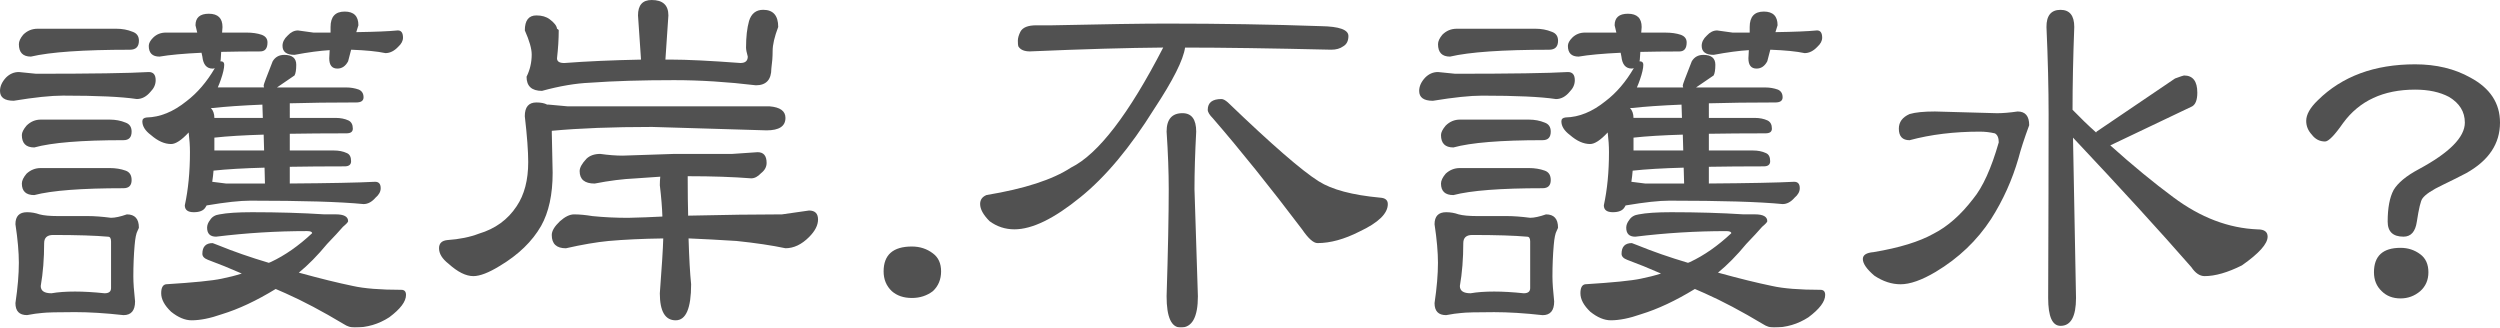
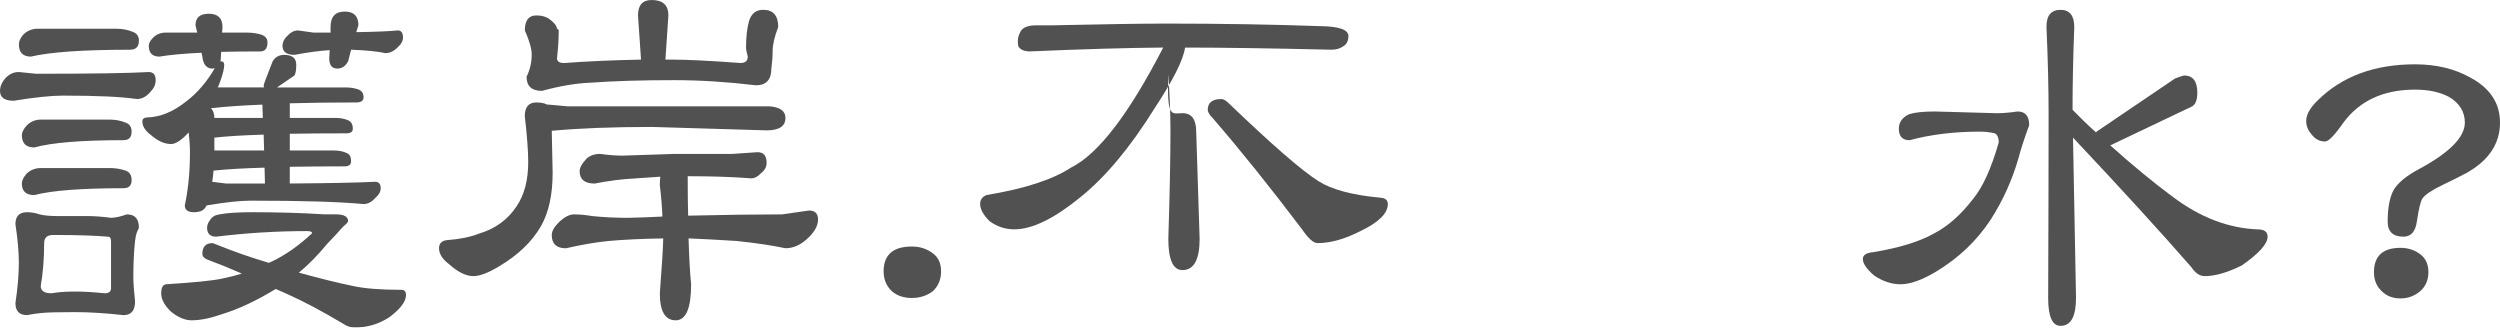
<svg xmlns="http://www.w3.org/2000/svg" version="1.1" id="Layer_1" x="0px" y="0px" viewBox="0 0 79.721 10.445" enable-background="new 0 0 79.721 10.445" xml:space="preserve">
  <g opacity="0.68">
    <path d="M0.602,2.297l0.547,0.055c1.777,0,2.976-0.018,3.596-0.055c0.146,0,0.219,0.087,0.219,0.26c0,0.137-0.055,0.26-0.164,0.369   C4.671,3.081,4.525,3.158,4.361,3.158C3.878,3.085,3.095,3.049,2.01,3.049c-0.383,0-0.907,0.055-1.572,0.164   C0.145,3.213,0,3.108,0,2.898c0-0.145,0.064-0.287,0.191-0.424C0.31,2.356,0.446,2.297,0.602,2.297z M0.861,6.767   c0.137,0,0.269,0.023,0.396,0.068c0.137,0.037,0.333,0.055,0.588,0.055h0.957c0.21,0,0.456,0.019,0.738,0.055   c0.128,0,0.296-0.036,0.506-0.109c0.255,0,0.383,0.142,0.383,0.424c0,0.009-0.014,0.041-0.041,0.096   C4.343,7.438,4.312,7.593,4.293,7.82C4.266,8.13,4.252,8.463,4.252,8.818c0,0.191,0.018,0.456,0.055,0.793   c0,0.292-0.123,0.438-0.369,0.438C3.363,9.985,2.849,9.953,2.393,9.953c-0.556,0-0.907,0.009-1.053,0.027   c-0.128,0.009-0.287,0.032-0.479,0.068c-0.246,0-0.369-0.128-0.369-0.383c0.073-0.492,0.109-0.92,0.109-1.285   c0-0.337-0.036-0.747-0.109-1.23C0.492,6.895,0.615,6.767,0.861,6.767z M1.203,0.916h2.502c0.191,0,0.364,0.032,0.52,0.096   C4.361,1.058,4.43,1.153,4.43,1.299c0,0.191-0.096,0.287-0.287,0.287c-1.485,0-2.538,0.073-3.158,0.219   c-0.255,0-0.383-0.132-0.383-0.396c0-0.091,0.046-0.191,0.137-0.301C0.866,0.98,1.02,0.916,1.203,0.916z M1.299,3.814H3.5   c0.183,0,0.351,0.032,0.506,0.096c0.128,0.046,0.191,0.142,0.191,0.287c0,0.183-0.087,0.273-0.26,0.273   c-1.34,0-2.288,0.078-2.844,0.232c-0.265,0-0.396-0.132-0.396-0.396c0-0.082,0.05-0.182,0.15-0.301   C0.976,3.878,1.126,3.814,1.299,3.814z M1.299,5.359H3.5c0.183,0,0.351,0.027,0.506,0.082c0.128,0.046,0.191,0.146,0.191,0.301   c0,0.173-0.087,0.26-0.26,0.26c-1.34,0-2.288,0.073-2.844,0.219c-0.265,0-0.396-0.123-0.396-0.369c0-0.091,0.05-0.196,0.15-0.314   C0.976,5.419,1.126,5.359,1.299,5.359z M2.393,9.297c0.282,0,0.597,0.019,0.943,0.055c0.137,0,0.205-0.055,0.205-0.164v-1.49   c0-0.1-0.032-0.15-0.096-0.15c-0.401-0.036-0.984-0.055-1.75-0.055c-0.191,0-0.287,0.087-0.287,0.26   c0,0.492-0.036,0.948-0.109,1.367c0,0.155,0.114,0.232,0.342,0.232C1.851,9.315,2.101,9.297,2.393,9.297z M5.291,1.039h0.998   L6.234,0.807c0-0.246,0.142-0.369,0.424-0.369c0.292,0,0.437,0.142,0.437,0.424L7.082,1.039h0.779c0.183,0,0.342,0.023,0.478,0.068   c0.128,0.046,0.191,0.128,0.191,0.246c0,0.191-0.077,0.287-0.233,0.287c-0.465,0-0.88,0.005-1.244,0.014L7.041,1.859   c0,0.037-0.005,0.068-0.014,0.096h0.014c0.073,0,0.109,0.037,0.109,0.109c0,0.109-0.036,0.269-0.109,0.478   c-0.027,0.082-0.06,0.164-0.096,0.246h1.477C8.413,2.771,8.408,2.748,8.408,2.721c0-0.027,0.096-0.282,0.287-0.766   C8.777,1.818,8.9,1.75,9.064,1.75c0.255,0,0.383,0.105,0.383,0.314c0,0.164-0.019,0.278-0.055,0.342   C9.138,2.58,8.95,2.707,8.832,2.789h2.215c0.137,0,0.269,0.023,0.396,0.068c0.101,0.046,0.15,0.128,0.15,0.246   c0,0.109-0.077,0.164-0.233,0.164c-0.802,0-1.509,0.009-2.119,0.027V3.76h1.463c0.155,0,0.292,0.027,0.41,0.082   c0.091,0.046,0.137,0.132,0.137,0.26c0,0.101-0.068,0.15-0.205,0.15c-0.684,0-1.285,0.005-1.805,0.014v0.533h1.408   c0.155,0,0.292,0.027,0.41,0.082c0.091,0.037,0.137,0.123,0.137,0.26c0,0.109-0.068,0.164-0.205,0.164   c-0.656,0-1.239,0.005-1.75,0.014v0.533c1.267-0.009,2.174-0.027,2.721-0.055c0.118,0,0.178,0.068,0.178,0.205   c0,0.109-0.055,0.21-0.164,0.301c-0.118,0.137-0.246,0.205-0.383,0.205c-0.747-0.073-1.95-0.109-3.609-0.109   c-0.328,0-0.788,0.05-1.381,0.15H6.59c-0.018,0.027-0.032,0.05-0.041,0.068c-0.063,0.101-0.187,0.15-0.369,0.15   c-0.191,0-0.287-0.073-0.287-0.219c0.109-0.501,0.164-1.066,0.164-1.695c0-0.2-0.014-0.41-0.041-0.629   c-0.227,0.246-0.415,0.369-0.56,0.369c-0.21,0-0.424-0.096-0.643-0.287C4.63,4.17,4.539,4.024,4.539,3.869   c0-0.073,0.046-0.114,0.137-0.123c0.429-0.009,0.852-0.182,1.272-0.52C6.294,2.962,6.595,2.611,6.85,2.174   C6.822,2.183,6.8,2.188,6.781,2.188c-0.191,0-0.301-0.128-0.328-0.383L6.426,1.682C5.852,1.709,5.405,1.75,5.086,1.805   c-0.227,0-0.342-0.114-0.342-0.342c0-0.082,0.046-0.168,0.137-0.26C4.99,1.094,5.127,1.039,5.291,1.039z M8.039,6.767   c0.829,0,1.595,0.023,2.297,0.068h0.369c0.265,0,0.396,0.073,0.396,0.219c0,0.027-0.055,0.087-0.164,0.178   c-0.118,0.137-0.287,0.319-0.506,0.547c-0.301,0.365-0.601,0.67-0.902,0.916c0.027,0.009,0.046,0.014,0.055,0.014   c0.629,0.173,1.185,0.31,1.668,0.41c0.364,0.082,0.88,0.123,1.545,0.123c0.101,0,0.15,0.055,0.15,0.164   c0,0.21-0.178,0.446-0.533,0.711c-0.337,0.219-0.706,0.328-1.108,0.328c-0.118,0-0.232-0.037-0.342-0.109   c-0.684-0.41-1.304-0.738-1.859-0.984C8.996,9.306,8.892,9.261,8.791,9.215c-0.61,0.373-1.184,0.643-1.723,0.807   c-0.364,0.128-0.684,0.192-0.957,0.192c-0.21,0-0.429-0.091-0.656-0.274c-0.21-0.201-0.315-0.396-0.315-0.588   c0-0.173,0.05-0.268,0.15-0.287C6.175,9.01,6.768,8.951,7.068,8.887c0.227-0.045,0.442-0.1,0.642-0.164   c-0.374-0.164-0.733-0.31-1.08-0.438C6.513,8.24,6.453,8.176,6.453,8.094c0-0.227,0.109-0.342,0.328-0.342L6.959,7.82   c0.492,0.201,1.03,0.388,1.613,0.561C8.6,8.372,8.622,8.363,8.641,8.353c0.446-0.209,0.884-0.515,1.312-0.916   c0-0.045-0.055-0.068-0.164-0.068c-0.966,0-1.933,0.06-2.898,0.178c-0.191,0-0.287-0.096-0.287-0.287   c0-0.082,0.032-0.164,0.096-0.246C6.763,6.913,6.863,6.854,7,6.836C7.237,6.79,7.583,6.767,8.039,6.767z M8.381,3.76L8.367,3.336   C7.711,3.363,7.183,3.4,6.781,3.445H6.727C6.8,3.527,6.836,3.632,6.836,3.76H8.381z M6.768,5.797l0.437,0.055h1.244L8.436,5.346   C7.77,5.364,7.227,5.396,6.809,5.441C6.8,5.56,6.786,5.679,6.768,5.797z M8.422,4.799L8.408,4.293   C7.77,4.312,7.246,4.343,6.836,4.389v0.41H8.422z M9.502,0.971l0.492,0.068h0.547V0.861c0-0.328,0.15-0.492,0.451-0.492   c0.292,0,0.437,0.146,0.437,0.437l-0.068,0.219c0.602-0.009,1.044-0.027,1.326-0.055c0.109,0,0.164,0.078,0.164,0.232   c0,0.101-0.05,0.196-0.15,0.287c-0.128,0.137-0.265,0.205-0.41,0.205c-0.255-0.055-0.62-0.091-1.094-0.109l-0.096,0.369   c-0.082,0.155-0.196,0.233-0.342,0.233c-0.173,0-0.26-0.109-0.26-0.328l0.014-0.26c-0.31,0.018-0.684,0.068-1.121,0.15   c-0.255,0-0.383-0.096-0.383-0.287c0-0.118,0.055-0.228,0.164-0.328C9.274,1.025,9.384,0.971,9.502,0.971z" />
    <path d="M17.5,3.336l0.602,0.055h6.439c0.337,0.027,0.506,0.15,0.506,0.369c0,0.265-0.2,0.397-0.602,0.397l-3.65-0.109   c-1.258,0-2.324,0.041-3.199,0.123v0.055l0.027,1.285c0,0.693-0.123,1.258-0.369,1.695c-0.282,0.492-0.72,0.916-1.312,1.271   c-0.356,0.219-0.638,0.328-0.848,0.328c-0.237,0-0.501-0.132-0.793-0.396C14.101,8.253,14,8.089,14,7.916   c0-0.155,0.087-0.241,0.26-0.26c0.392-0.027,0.729-0.096,1.012-0.205c0.519-0.155,0.921-0.446,1.203-0.875   c0.246-0.364,0.369-0.834,0.369-1.408c0-0.346-0.036-0.834-0.109-1.463c0-0.292,0.123-0.438,0.369-0.438   c0.145,0,0.26,0.023,0.342,0.068H17.5z M20.781,0c0.355,0,0.533,0.164,0.533,0.492L21.219,1.9h0.164   c0.52,0,1.263,0.037,2.229,0.109c0.155,0,0.233-0.068,0.233-0.205c-0.036-0.127-0.055-0.223-0.055-0.287   c0-0.337,0.032-0.62,0.096-0.848c0.073-0.237,0.224-0.356,0.451-0.356c0.319,0,0.479,0.183,0.479,0.547   c-0.118,0.31-0.178,0.565-0.178,0.766c0,0.183-0.014,0.369-0.041,0.561c0,0.355-0.164,0.533-0.492,0.533   c-0.911-0.109-1.782-0.164-2.611-0.164c-1.03,0-1.923,0.027-2.68,0.082c-0.456,0.019-0.966,0.105-1.531,0.26   c-0.328,0-0.492-0.15-0.492-0.451c0.109-0.219,0.164-0.455,0.164-0.711c0-0.182-0.073-0.437-0.219-0.766   c0-0.319,0.123-0.478,0.369-0.478c0.173,0,0.314,0.041,0.424,0.123c0.146,0.109,0.224,0.21,0.233,0.301   c0.036,0.019,0.055,0.037,0.055,0.055c0,0.273-0.019,0.57-0.055,0.889c0,0.101,0.077,0.15,0.232,0.15   c0.72-0.055,1.536-0.091,2.447-0.109l-0.096-1.408C20.344,0.164,20.489,0,20.781,0z M19.141,4.908   c0.265,0.037,0.501,0.055,0.711,0.055l1.654-0.055h1.846l0.807-0.055c0.191,0,0.287,0.114,0.287,0.342   c0,0.128-0.06,0.237-0.178,0.328c-0.101,0.109-0.205,0.164-0.314,0.164c-0.574-0.045-1.244-0.068-2.01-0.068H21.93   c0,0.046,0,0.087,0,0.123c0,0.419,0.005,0.798,0.014,1.135c1.176-0.027,2.174-0.041,2.994-0.041l0.861-0.123   c0.191,0,0.287,0.096,0.287,0.287c0,0.183-0.096,0.369-0.287,0.56c-0.237,0.237-0.487,0.356-0.752,0.356   c-0.429-0.091-0.948-0.168-1.559-0.232c-0.565-0.036-1.075-0.063-1.531-0.082c0.019,0.629,0.046,1.117,0.082,1.463   c0,0.766-0.164,1.149-0.492,1.149c-0.337,0-0.506-0.287-0.506-0.861c0.063-0.838,0.101-1.422,0.109-1.75   c-0.665,0.009-1.249,0.037-1.75,0.082c-0.383,0.037-0.834,0.114-1.354,0.232c-0.301,0-0.451-0.141-0.451-0.424   c0-0.128,0.087-0.273,0.26-0.438c0.164-0.146,0.314-0.219,0.451-0.219c0.173,0,0.369,0.019,0.588,0.055   c0.364,0.037,0.743,0.055,1.135,0.055c0.383-0.009,0.747-0.022,1.094-0.041c-0.009-0.282-0.036-0.615-0.082-0.998   c0-0.1,0.005-0.191,0.014-0.273c-0.273,0.018-0.538,0.037-0.793,0.055c-0.401,0.018-0.834,0.073-1.299,0.164   c-0.319,0-0.479-0.132-0.479-0.397c0-0.109,0.073-0.241,0.219-0.396C18.812,4.958,18.958,4.908,19.141,4.908z" />
    <path d="M30.01,8.654c0,0.255-0.087,0.465-0.26,0.629c-0.191,0.146-0.415,0.219-0.67,0.219c-0.265,0-0.479-0.073-0.643-0.219   c-0.173-0.164-0.26-0.374-0.26-0.629c0-0.528,0.301-0.793,0.902-0.793c0.255,0,0.479,0.073,0.67,0.219   C29.923,8.208,30.01,8.399,30.01,8.654z" />
-     <path d="M33.045,0.807h0.506c1.659-0.036,2.871-0.055,3.637-0.055c1.723,0,3.368,0.027,4.936,0.082   c0.583,0.009,0.875,0.114,0.875,0.314c0,0.155-0.055,0.265-0.164,0.328c-0.101,0.073-0.227,0.109-0.383,0.109   c-1.923-0.045-3.478-0.068-4.662-0.068c-0.055,0.392-0.383,1.044-0.984,1.955c-0.766,1.23-1.55,2.169-2.352,2.816   c-0.839,0.684-1.54,1.025-2.105,1.025c-0.292,0-0.556-0.086-0.793-0.26c-0.2-0.2-0.301-0.383-0.301-0.547   c0-0.137,0.068-0.232,0.205-0.287c1.212-0.2,2.11-0.492,2.693-0.875c0.866-0.428,1.846-1.704,2.94-3.828   c-1.13,0.009-2.548,0.05-4.252,0.123c-0.183,0-0.306-0.055-0.369-0.164c-0.009-0.027-0.014-0.086-0.014-0.178   c0-0.082,0.027-0.178,0.082-0.287C32.612,0.875,32.78,0.807,33.045,0.807z M37.707,3.609c0.292,0,0.438,0.196,0.438,0.588   c-0.036,0.684-0.055,1.294-0.055,1.832l0.109,3.418c0,0.665-0.183,0.998-0.547,0.998c-0.301,0-0.451-0.333-0.451-0.998   c0.046-1.458,0.068-2.598,0.068-3.418c0-0.538-0.022-1.148-0.068-1.832C37.201,3.806,37.37,3.609,37.707,3.609z M38.951,3.158   c0.055,0,0.123,0.037,0.205,0.109c1.395,1.34,2.36,2.179,2.898,2.516c0.419,0.265,1.071,0.438,1.955,0.52   c0.164,0.009,0.246,0.078,0.246,0.205c0,0.301-0.301,0.593-0.902,0.875c-0.483,0.246-0.93,0.369-1.34,0.369   c-0.128,0-0.292-0.145-0.492-0.438c-1.02-1.349-1.969-2.529-2.844-3.541c-0.109-0.109-0.164-0.2-0.164-0.273   C38.514,3.272,38.659,3.158,38.951,3.158z" />
-     <path d="M45.856,2.297l0.547,0.055c1.777,0,2.976-0.018,3.596-0.055c0.146,0,0.219,0.087,0.219,0.26   c0,0.137-0.055,0.26-0.164,0.369c-0.128,0.155-0.273,0.233-0.438,0.233c-0.483-0.073-1.267-0.109-2.351-0.109   c-0.383,0-0.907,0.055-1.572,0.164c-0.292,0-0.438-0.105-0.438-0.315c0-0.145,0.063-0.287,0.191-0.424   C45.564,2.356,45.7,2.297,45.856,2.297z M46.115,6.767c0.137,0,0.269,0.023,0.396,0.068c0.137,0.037,0.333,0.055,0.588,0.055h0.957   c0.21,0,0.456,0.019,0.738,0.055c0.128,0,0.296-0.036,0.506-0.109c0.255,0,0.383,0.142,0.383,0.424   c0,0.009-0.014,0.041-0.041,0.096c-0.046,0.082-0.077,0.237-0.096,0.465c-0.027,0.31-0.041,0.643-0.041,0.998   c0,0.191,0.019,0.456,0.055,0.793c0,0.292-0.123,0.438-0.369,0.438c-0.574-0.064-1.089-0.096-1.545-0.096   c-0.556,0-0.907,0.009-1.053,0.027c-0.128,0.009-0.287,0.032-0.479,0.068c-0.246,0-0.369-0.128-0.369-0.383   c0.073-0.492,0.109-0.92,0.109-1.285c0-0.337-0.036-0.747-0.109-1.23C45.746,6.895,45.869,6.767,46.115,6.767z M46.457,0.916h2.502   c0.191,0,0.364,0.032,0.52,0.096c0.137,0.046,0.205,0.142,0.205,0.287c0,0.191-0.096,0.287-0.287,0.287   c-1.485,0-2.538,0.073-3.158,0.219c-0.255,0-0.383-0.132-0.383-0.396c0-0.091,0.046-0.191,0.137-0.301   C46.12,0.98,46.274,0.916,46.457,0.916z M46.553,3.814h2.201c0.183,0,0.351,0.032,0.506,0.096c0.128,0.046,0.191,0.142,0.191,0.287   c0,0.183-0.087,0.273-0.26,0.273c-1.34,0-2.288,0.078-2.844,0.232c-0.265,0-0.396-0.132-0.396-0.396c0-0.082,0.05-0.182,0.15-0.301   C46.23,3.878,46.38,3.814,46.553,3.814z M46.553,5.359h2.201c0.183,0,0.351,0.027,0.506,0.082c0.128,0.046,0.191,0.146,0.191,0.301   c0,0.173-0.087,0.26-0.26,0.26c-1.34,0-2.288,0.073-2.844,0.219c-0.265,0-0.396-0.123-0.396-0.369c0-0.091,0.05-0.196,0.15-0.314   C46.23,5.419,46.38,5.359,46.553,5.359z M47.647,9.297c0.282,0,0.597,0.019,0.943,0.055c0.137,0,0.205-0.055,0.205-0.164v-1.49   c0-0.1-0.032-0.15-0.096-0.15c-0.401-0.036-0.984-0.055-1.75-0.055c-0.191,0-0.287,0.087-0.287,0.26   c0,0.492-0.036,0.948-0.109,1.367c0,0.155,0.114,0.232,0.342,0.232C47.105,9.315,47.355,9.297,47.647,9.297z M50.545,1.039h0.998   l-0.055-0.232c0-0.246,0.142-0.369,0.424-0.369c0.292,0,0.438,0.142,0.438,0.424l-0.014,0.178h0.779   c0.183,0,0.342,0.023,0.479,0.068c0.128,0.046,0.191,0.128,0.191,0.246c0,0.191-0.077,0.287-0.233,0.287   c-0.465,0-0.88,0.005-1.244,0.014l-0.014,0.205c0,0.037-0.005,0.068-0.014,0.096h0.014c0.073,0,0.109,0.037,0.109,0.109   c0,0.109-0.036,0.269-0.109,0.478c-0.027,0.082-0.06,0.164-0.096,0.246h1.477c-0.009-0.018-0.014-0.041-0.014-0.068   c0-0.027,0.096-0.282,0.287-0.766c0.082-0.137,0.205-0.205,0.369-0.205c0.255,0,0.383,0.105,0.383,0.314   c0,0.164-0.019,0.278-0.055,0.342c-0.255,0.173-0.442,0.301-0.561,0.383h2.215c0.137,0,0.269,0.023,0.396,0.068   c0.101,0.046,0.15,0.128,0.15,0.246c0,0.109-0.077,0.164-0.233,0.164c-0.802,0-1.509,0.009-2.119,0.027V3.76h1.463   c0.155,0,0.292,0.027,0.41,0.082c0.091,0.046,0.137,0.132,0.137,0.26c0,0.101-0.068,0.15-0.205,0.15   c-0.684,0-1.285,0.005-1.805,0.014v0.533h1.408c0.155,0,0.292,0.027,0.41,0.082c0.091,0.037,0.137,0.123,0.137,0.26   c0,0.109-0.068,0.164-0.205,0.164c-0.656,0-1.239,0.005-1.75,0.014v0.533c1.267-0.009,2.174-0.027,2.721-0.055   c0.118,0,0.178,0.068,0.178,0.205c0,0.109-0.055,0.21-0.164,0.301c-0.118,0.137-0.246,0.205-0.383,0.205   c-0.747-0.073-1.95-0.109-3.609-0.109c-0.328,0-0.788,0.05-1.381,0.15h-0.014c-0.019,0.027-0.032,0.05-0.041,0.068   c-0.063,0.101-0.186,0.15-0.369,0.15c-0.191,0-0.287-0.073-0.287-0.219c0.109-0.501,0.164-1.066,0.164-1.695   c0-0.2-0.014-0.41-0.041-0.629c-0.228,0.246-0.415,0.369-0.561,0.369c-0.21,0-0.424-0.096-0.643-0.287   c-0.183-0.137-0.273-0.282-0.273-0.438c0-0.073,0.046-0.114,0.137-0.123c0.429-0.009,0.852-0.182,1.271-0.52   c0.347-0.264,0.647-0.615,0.902-1.053c-0.027,0.009-0.05,0.014-0.068,0.014c-0.191,0-0.301-0.128-0.328-0.383L51.68,1.682   c-0.574,0.027-1.021,0.068-1.34,0.123c-0.228,0-0.342-0.114-0.342-0.342c0-0.082,0.046-0.168,0.137-0.26   C50.244,1.094,50.381,1.039,50.545,1.039z M53.293,6.767c0.829,0,1.595,0.023,2.297,0.068h0.369c0.265,0,0.397,0.073,0.397,0.219   c0,0.027-0.055,0.087-0.164,0.178c-0.118,0.137-0.287,0.319-0.506,0.547c-0.301,0.365-0.602,0.67-0.902,0.916   c0.027,0.009,0.046,0.014,0.055,0.014c0.629,0.173,1.185,0.31,1.668,0.41c0.364,0.082,0.88,0.123,1.545,0.123   c0.101,0,0.15,0.055,0.15,0.164c0,0.21-0.178,0.446-0.533,0.711c-0.337,0.219-0.706,0.328-1.107,0.328   c-0.118,0-0.232-0.037-0.342-0.109c-0.684-0.41-1.304-0.738-1.859-0.984c-0.109-0.045-0.214-0.091-0.314-0.137   c-0.61,0.373-1.185,0.643-1.723,0.807c-0.364,0.128-0.684,0.192-0.957,0.192c-0.21,0-0.429-0.091-0.656-0.274   c-0.21-0.201-0.314-0.396-0.314-0.588c0-0.173,0.05-0.268,0.15-0.287c0.884-0.055,1.477-0.114,1.777-0.178   c0.228-0.045,0.442-0.1,0.643-0.164c-0.374-0.164-0.733-0.31-1.08-0.438c-0.118-0.045-0.178-0.109-0.178-0.191   c0-0.227,0.109-0.342,0.328-0.342l0.178,0.068c0.492,0.201,1.03,0.388,1.613,0.561c0.027-0.009,0.05-0.018,0.068-0.027   c0.446-0.209,0.884-0.515,1.312-0.916c0-0.045-0.055-0.068-0.164-0.068c-0.966,0-1.933,0.06-2.899,0.178   c-0.191,0-0.287-0.096-0.287-0.287c0-0.082,0.032-0.164,0.096-0.246c0.063-0.1,0.164-0.159,0.301-0.178   C52.491,6.79,52.837,6.767,53.293,6.767z M53.635,3.76l-0.014-0.424c-0.656,0.027-1.185,0.064-1.586,0.109h-0.055   c0.073,0.082,0.109,0.187,0.109,0.314H53.635z M52.022,5.797l0.438,0.055h1.244L53.69,5.346c-0.665,0.018-1.208,0.05-1.627,0.096   C52.054,5.56,52.04,5.679,52.022,5.797z M53.676,4.799l-0.014-0.506c-0.638,0.019-1.162,0.05-1.572,0.096v0.41H53.676z    M54.756,0.971l0.492,0.068h0.547V0.861c0-0.328,0.15-0.492,0.451-0.492c0.292,0,0.438,0.146,0.438,0.437l-0.068,0.219   c0.602-0.009,1.044-0.027,1.326-0.055c0.109,0,0.164,0.078,0.164,0.232c0,0.101-0.05,0.196-0.15,0.287   c-0.128,0.137-0.265,0.205-0.41,0.205c-0.255-0.055-0.62-0.091-1.094-0.109l-0.096,0.369c-0.082,0.155-0.196,0.233-0.342,0.233   c-0.173,0-0.26-0.109-0.26-0.328l0.014-0.26c-0.31,0.018-0.684,0.068-1.121,0.15c-0.255,0-0.383-0.096-0.383-0.287   c0-0.118,0.055-0.228,0.164-0.328C54.528,1.025,54.638,0.971,54.756,0.971z" />
+     <path d="M33.045,0.807h0.506c1.659-0.036,2.871-0.055,3.637-0.055c1.723,0,3.368,0.027,4.936,0.082   c0.583,0.009,0.875,0.114,0.875,0.314c0,0.155-0.055,0.265-0.164,0.328c-0.101,0.073-0.227,0.109-0.383,0.109   c-1.923-0.045-3.478-0.068-4.662-0.068c-0.055,0.392-0.383,1.044-0.984,1.955c-0.766,1.23-1.55,2.169-2.352,2.816   c-0.839,0.684-1.54,1.025-2.105,1.025c-0.292,0-0.556-0.086-0.793-0.26c-0.2-0.2-0.301-0.383-0.301-0.547   c0-0.137,0.068-0.232,0.205-0.287c1.212-0.2,2.11-0.492,2.693-0.875c0.866-0.428,1.846-1.704,2.94-3.828   c-1.13,0.009-2.548,0.05-4.252,0.123c-0.183,0-0.306-0.055-0.369-0.164c-0.009-0.027-0.014-0.086-0.014-0.178   c0-0.082,0.027-0.178,0.082-0.287C32.612,0.875,32.78,0.807,33.045,0.807z M37.707,3.609c0.292,0,0.438,0.196,0.438,0.588   l0.109,3.418c0,0.665-0.183,0.998-0.547,0.998c-0.301,0-0.451-0.333-0.451-0.998   c0.046-1.458,0.068-2.598,0.068-3.418c0-0.538-0.022-1.148-0.068-1.832C37.201,3.806,37.37,3.609,37.707,3.609z M38.951,3.158   c0.055,0,0.123,0.037,0.205,0.109c1.395,1.34,2.36,2.179,2.898,2.516c0.419,0.265,1.071,0.438,1.955,0.52   c0.164,0.009,0.246,0.078,0.246,0.205c0,0.301-0.301,0.593-0.902,0.875c-0.483,0.246-0.93,0.369-1.34,0.369   c-0.128,0-0.292-0.145-0.492-0.438c-1.02-1.349-1.969-2.529-2.844-3.541c-0.109-0.109-0.164-0.2-0.164-0.273   C38.514,3.272,38.659,3.158,38.951,3.158z" />
    <path d="M61.701,3.555l1.982,0.055c0.183,0,0.401-0.018,0.656-0.055c0.246,0,0.369,0.146,0.369,0.438   c-0.155,0.419-0.269,0.771-0.342,1.053c-0.2,0.693-0.492,1.34-0.875,1.941c-0.446,0.684-1.034,1.244-1.764,1.682   c-0.446,0.265-0.82,0.396-1.121,0.396c-0.282,0-0.561-0.091-0.834-0.273c-0.246-0.209-0.369-0.387-0.369-0.533   c0-0.128,0.114-0.2,0.342-0.219c0.82-0.137,1.458-0.332,1.914-0.588c0.446-0.227,0.866-0.597,1.258-1.107   c0.309-0.373,0.583-0.975,0.82-1.805c0-0.146-0.041-0.241-0.123-0.287c-0.155-0.036-0.314-0.055-0.479-0.055   c-0.82,0-1.567,0.091-2.242,0.273c-0.228,0-0.342-0.123-0.342-0.369c0-0.209,0.114-0.364,0.342-0.465   C61.077,3.582,61.346,3.555,61.701,3.555z M65.707,0.314c0.292,0,0.438,0.183,0.438,0.547C66.108,1.846,66.09,2.725,66.09,3.5   c0.246,0.255,0.497,0.497,0.752,0.725l0.014-0.027l2.502-1.695c0.173-0.063,0.269-0.096,0.287-0.096   c0.282,0,0.424,0.183,0.424,0.547c0,0.228-0.055,0.374-0.164,0.438c-1.413,0.675-2.283,1.089-2.611,1.244   c0.711,0.638,1.381,1.189,2.01,1.654c0.866,0.647,1.764,0.989,2.693,1.025c0.21,0,0.314,0.078,0.314,0.232   c0,0.228-0.273,0.533-0.82,0.916c-0.456,0.228-0.853,0.342-1.189,0.342c-0.155,0-0.296-0.096-0.424-0.287   c-1.003-1.148-2.261-2.524-3.773-4.129l0.096,5.113c0,0.592-0.164,0.889-0.492,0.889c-0.265,0-0.396-0.296-0.396-0.889   c0.009-2.497,0.014-4.448,0.014-5.851c0-0.829-0.022-1.759-0.068-2.789C65.256,0.497,65.406,0.314,65.707,0.314z" />
    <path d="M79.721,3.91c0,0.675-0.36,1.212-1.08,1.613c-0.246,0.128-0.492,0.251-0.738,0.369c-0.347,0.164-0.565,0.31-0.656,0.438   c-0.055,0.073-0.114,0.319-0.178,0.738c-0.046,0.319-0.187,0.479-0.424,0.479c-0.337,0-0.506-0.159-0.506-0.479   c0-0.437,0.063-0.774,0.191-1.012c0.137-0.227,0.401-0.446,0.793-0.656C78.107,4.872,78.6,4.375,78.6,3.91   c0-0.346-0.169-0.62-0.506-0.82c-0.292-0.155-0.651-0.232-1.08-0.232c-1.012,0-1.777,0.355-2.297,1.066   c-0.273,0.392-0.465,0.588-0.574,0.588c-0.173,0-0.314-0.073-0.424-0.219c-0.118-0.127-0.178-0.273-0.178-0.438   c0-0.2,0.123-0.419,0.369-0.656c0.774-0.766,1.81-1.148,3.104-1.148c0.675,0,1.263,0.142,1.764,0.424   C79.406,2.812,79.721,3.29,79.721,3.91z M77.438,8.682c0,0.246-0.087,0.447-0.26,0.602c-0.183,0.155-0.392,0.232-0.629,0.232   c-0.246,0-0.446-0.077-0.601-0.232c-0.164-0.155-0.246-0.355-0.246-0.602c0-0.519,0.282-0.779,0.848-0.779   c0.237,0,0.446,0.068,0.629,0.205C77.351,8.235,77.438,8.427,77.438,8.682z" />
  </g>
  <g>
</g>
  <g>
</g>
  <g>
</g>
  <g>
</g>
  <g>
</g>
  <g>
</g>
  <g>
</g>
  <g>
</g>
  <g>
</g>
  <g>
</g>
  <g>
</g>
  <g>
</g>
  <g>
</g>
  <g>
</g>
  <g>
</g>
</svg>